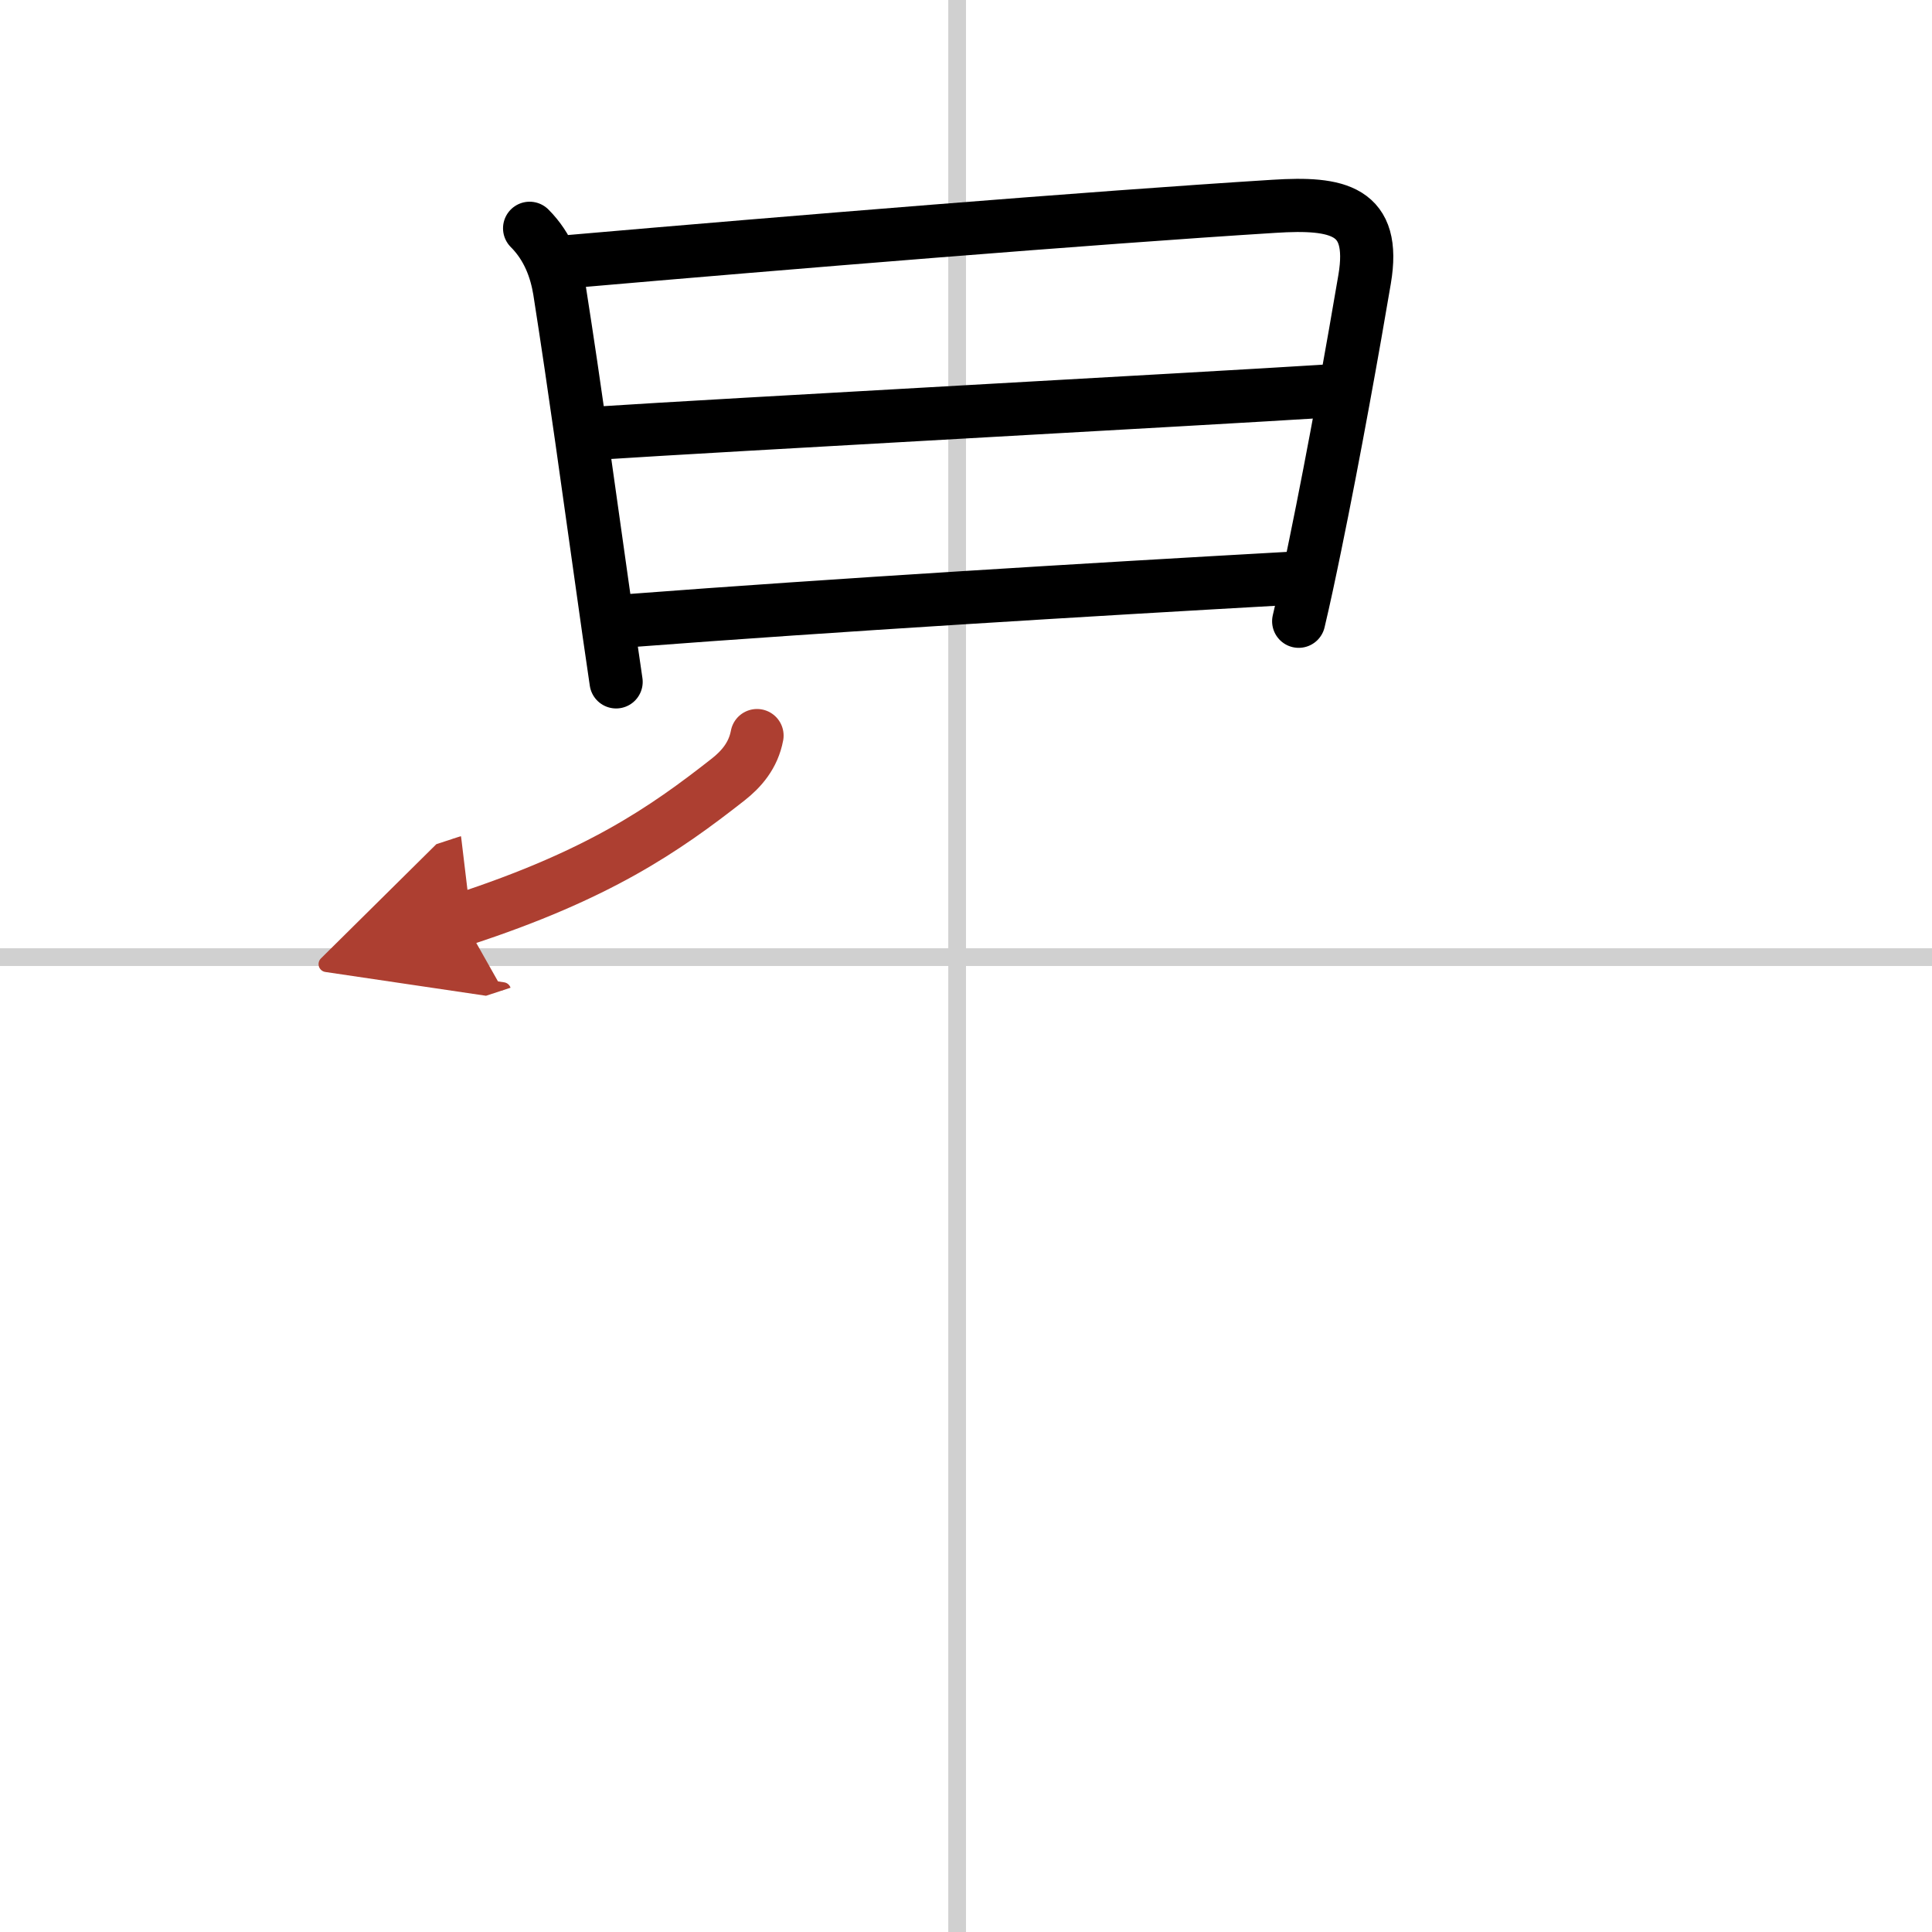
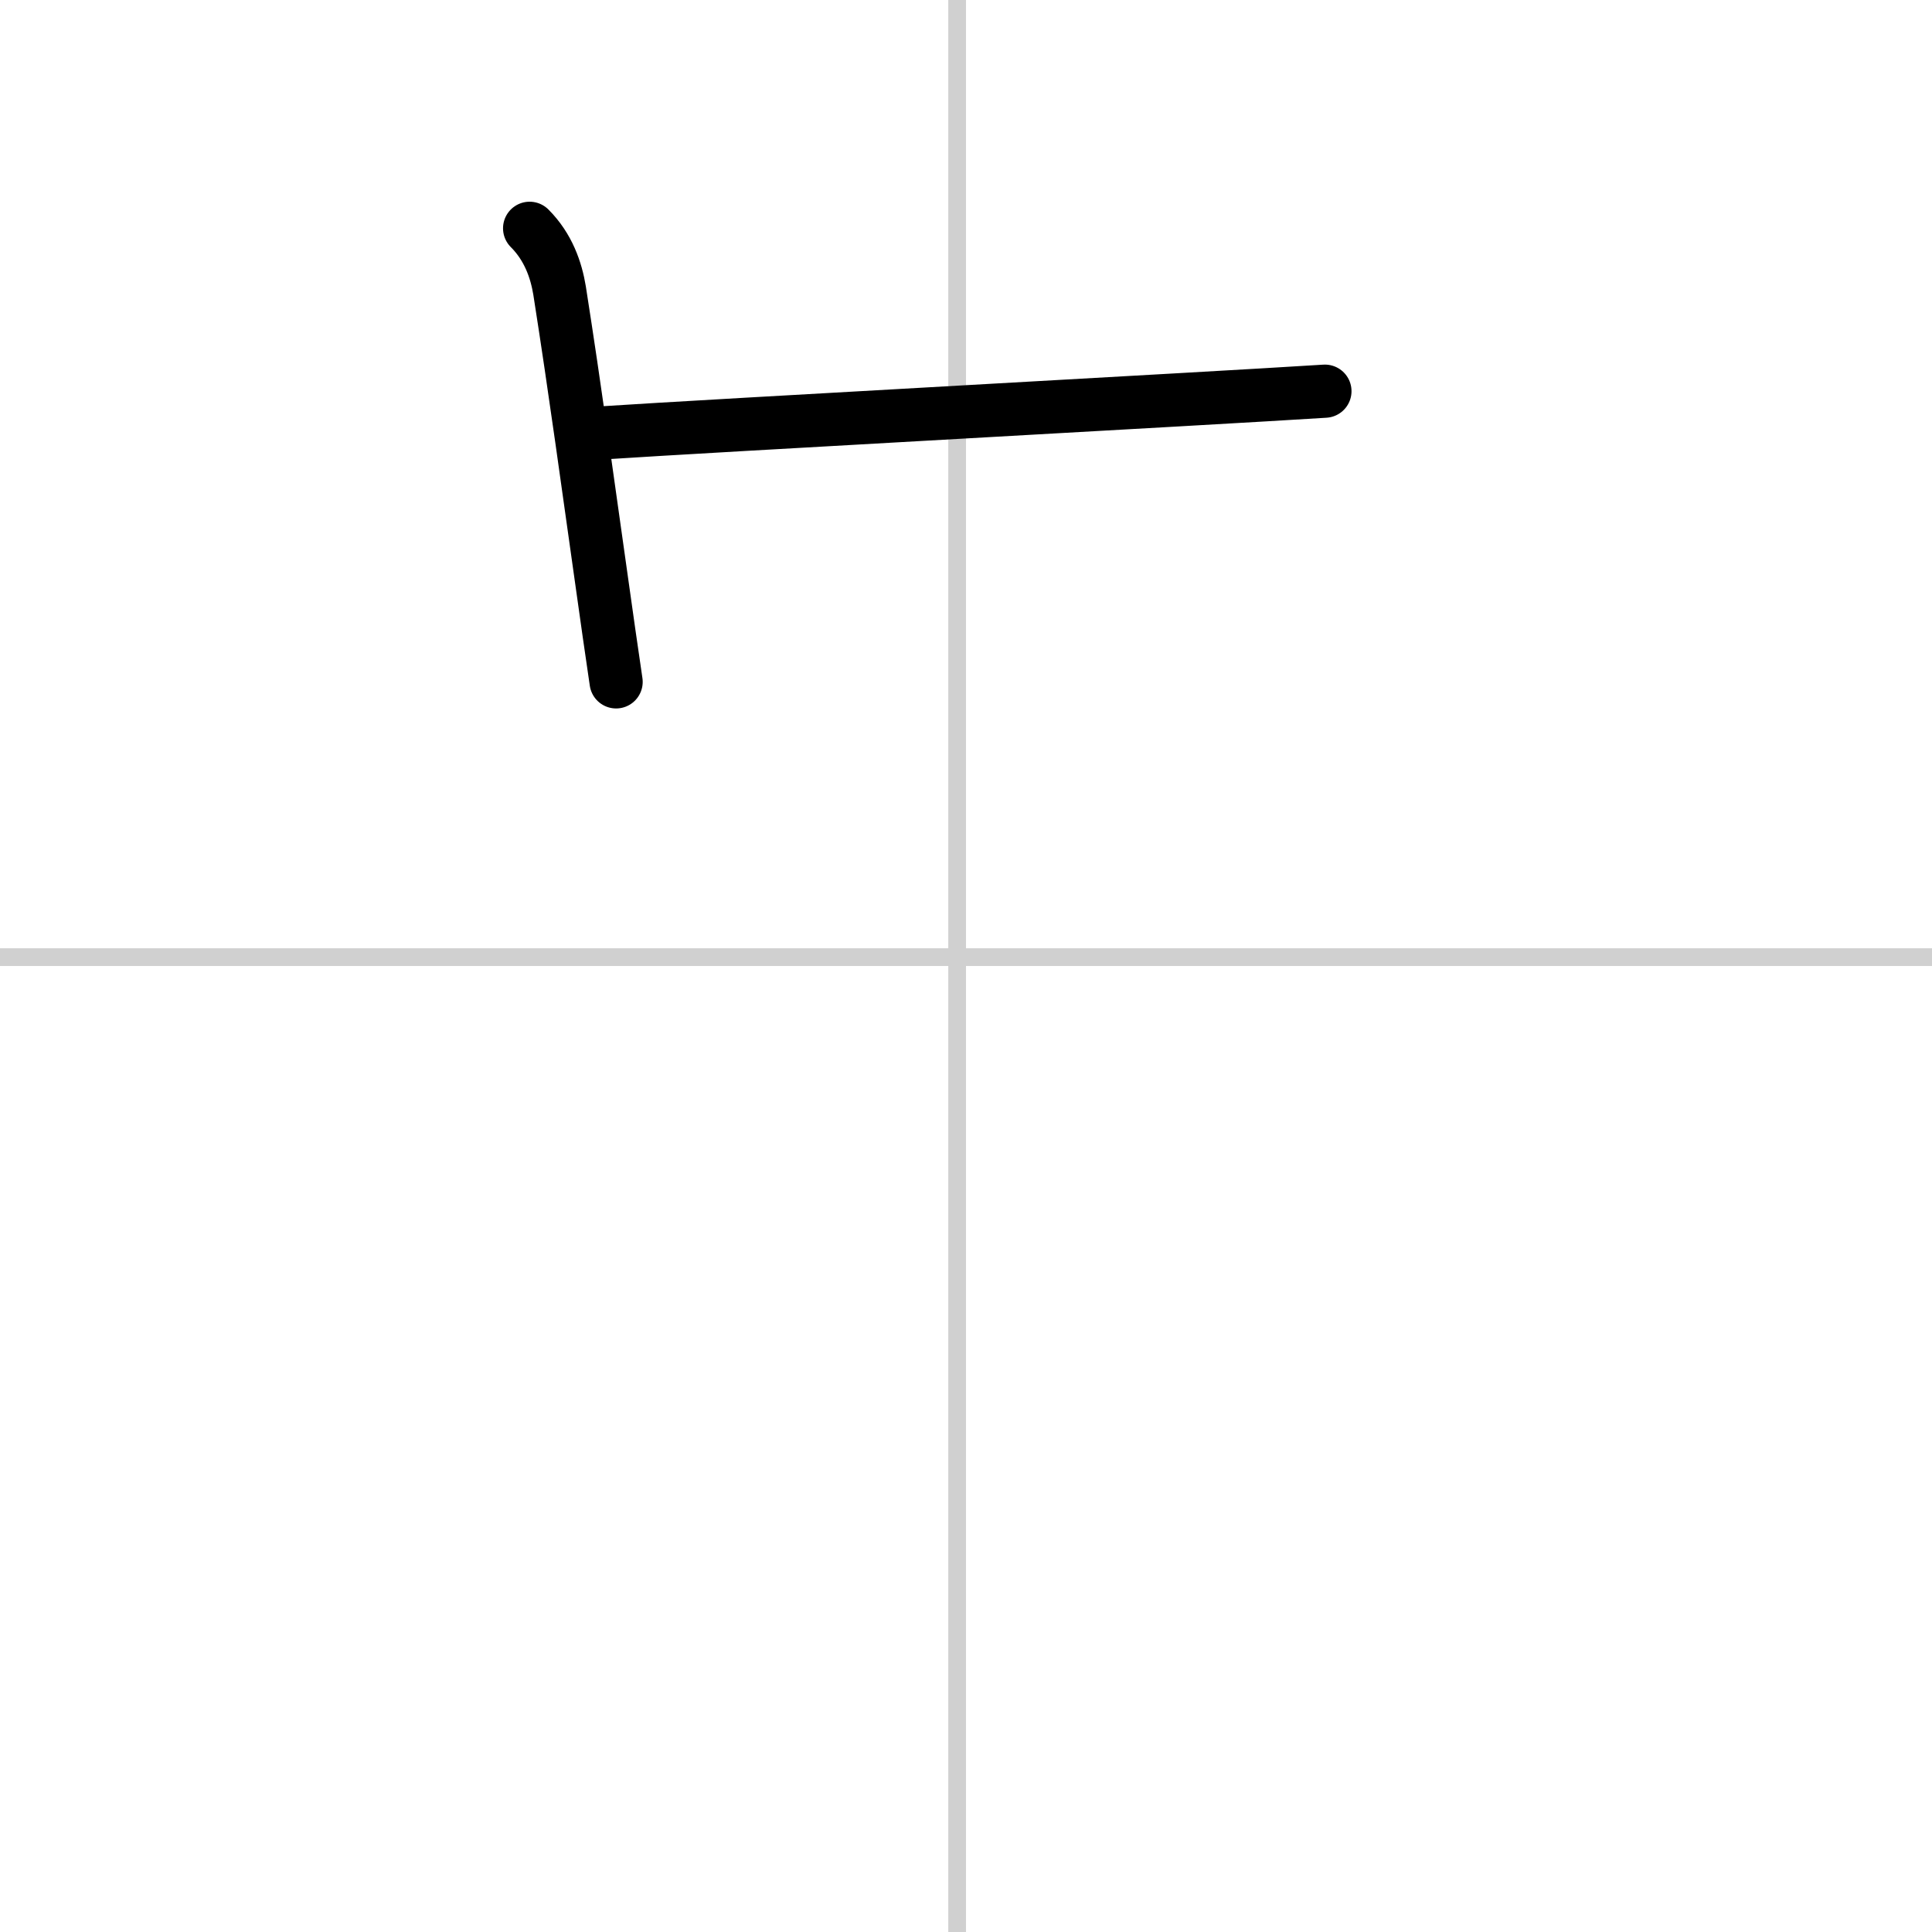
<svg xmlns="http://www.w3.org/2000/svg" width="400" height="400" viewBox="0 0 109 109">
  <defs>
    <marker id="a" markerWidth="4" orient="auto" refX="1" refY="5" viewBox="0 0 10 10">
-       <polyline points="0 0 10 5 0 10 1 5" fill="#ad3f31" stroke="#ad3f31" />
-     </marker>
+       </marker>
  </defs>
  <g fill="none" stroke="#000" stroke-linecap="round" stroke-linejoin="round" stroke-width="3">
-     <rect width="100%" height="100%" fill="#fff" stroke="#fff" />
    <line x1="54" x2="54" y2="109" stroke="#d0d0d0" stroke-width="1" />
    <line x2="109" y1="54" y2="54" stroke="#d0d0d0" stroke-width="1" />
    <path d="m29.88 12.88c1.06 1.06 1.5 2.36 1.69 3.51 0.9 5.74 1.63 11.14 2.41 16.64 0.25 1.8 0.51 3.6 0.78 5.44" />
-     <path d="m32.22 14.75c12.19-1.06 29.26-2.46 39.65-3.11 3.62-0.23 5.78 0.2 5.12 4.11-0.6 3.56-1.72 9.83-2.79 15.02-0.32 1.56-0.63 3.02-0.93 4.28" />
    <path d="M33.86,24.43C40.38,24,68,22.5,74.75,22.07" />
-     <path d="m35.58 35.01c11.54-0.88 25.78-1.74 37.18-2.38" />
-     <path d="m42.71 41.5c-0.21 1.12-0.88 1.89-1.63 2.48-3.63 2.85-7.33 5.39-14.96 7.89" marker-end="url(#a)" stroke="#ad3f31" />
  </g>
</svg>